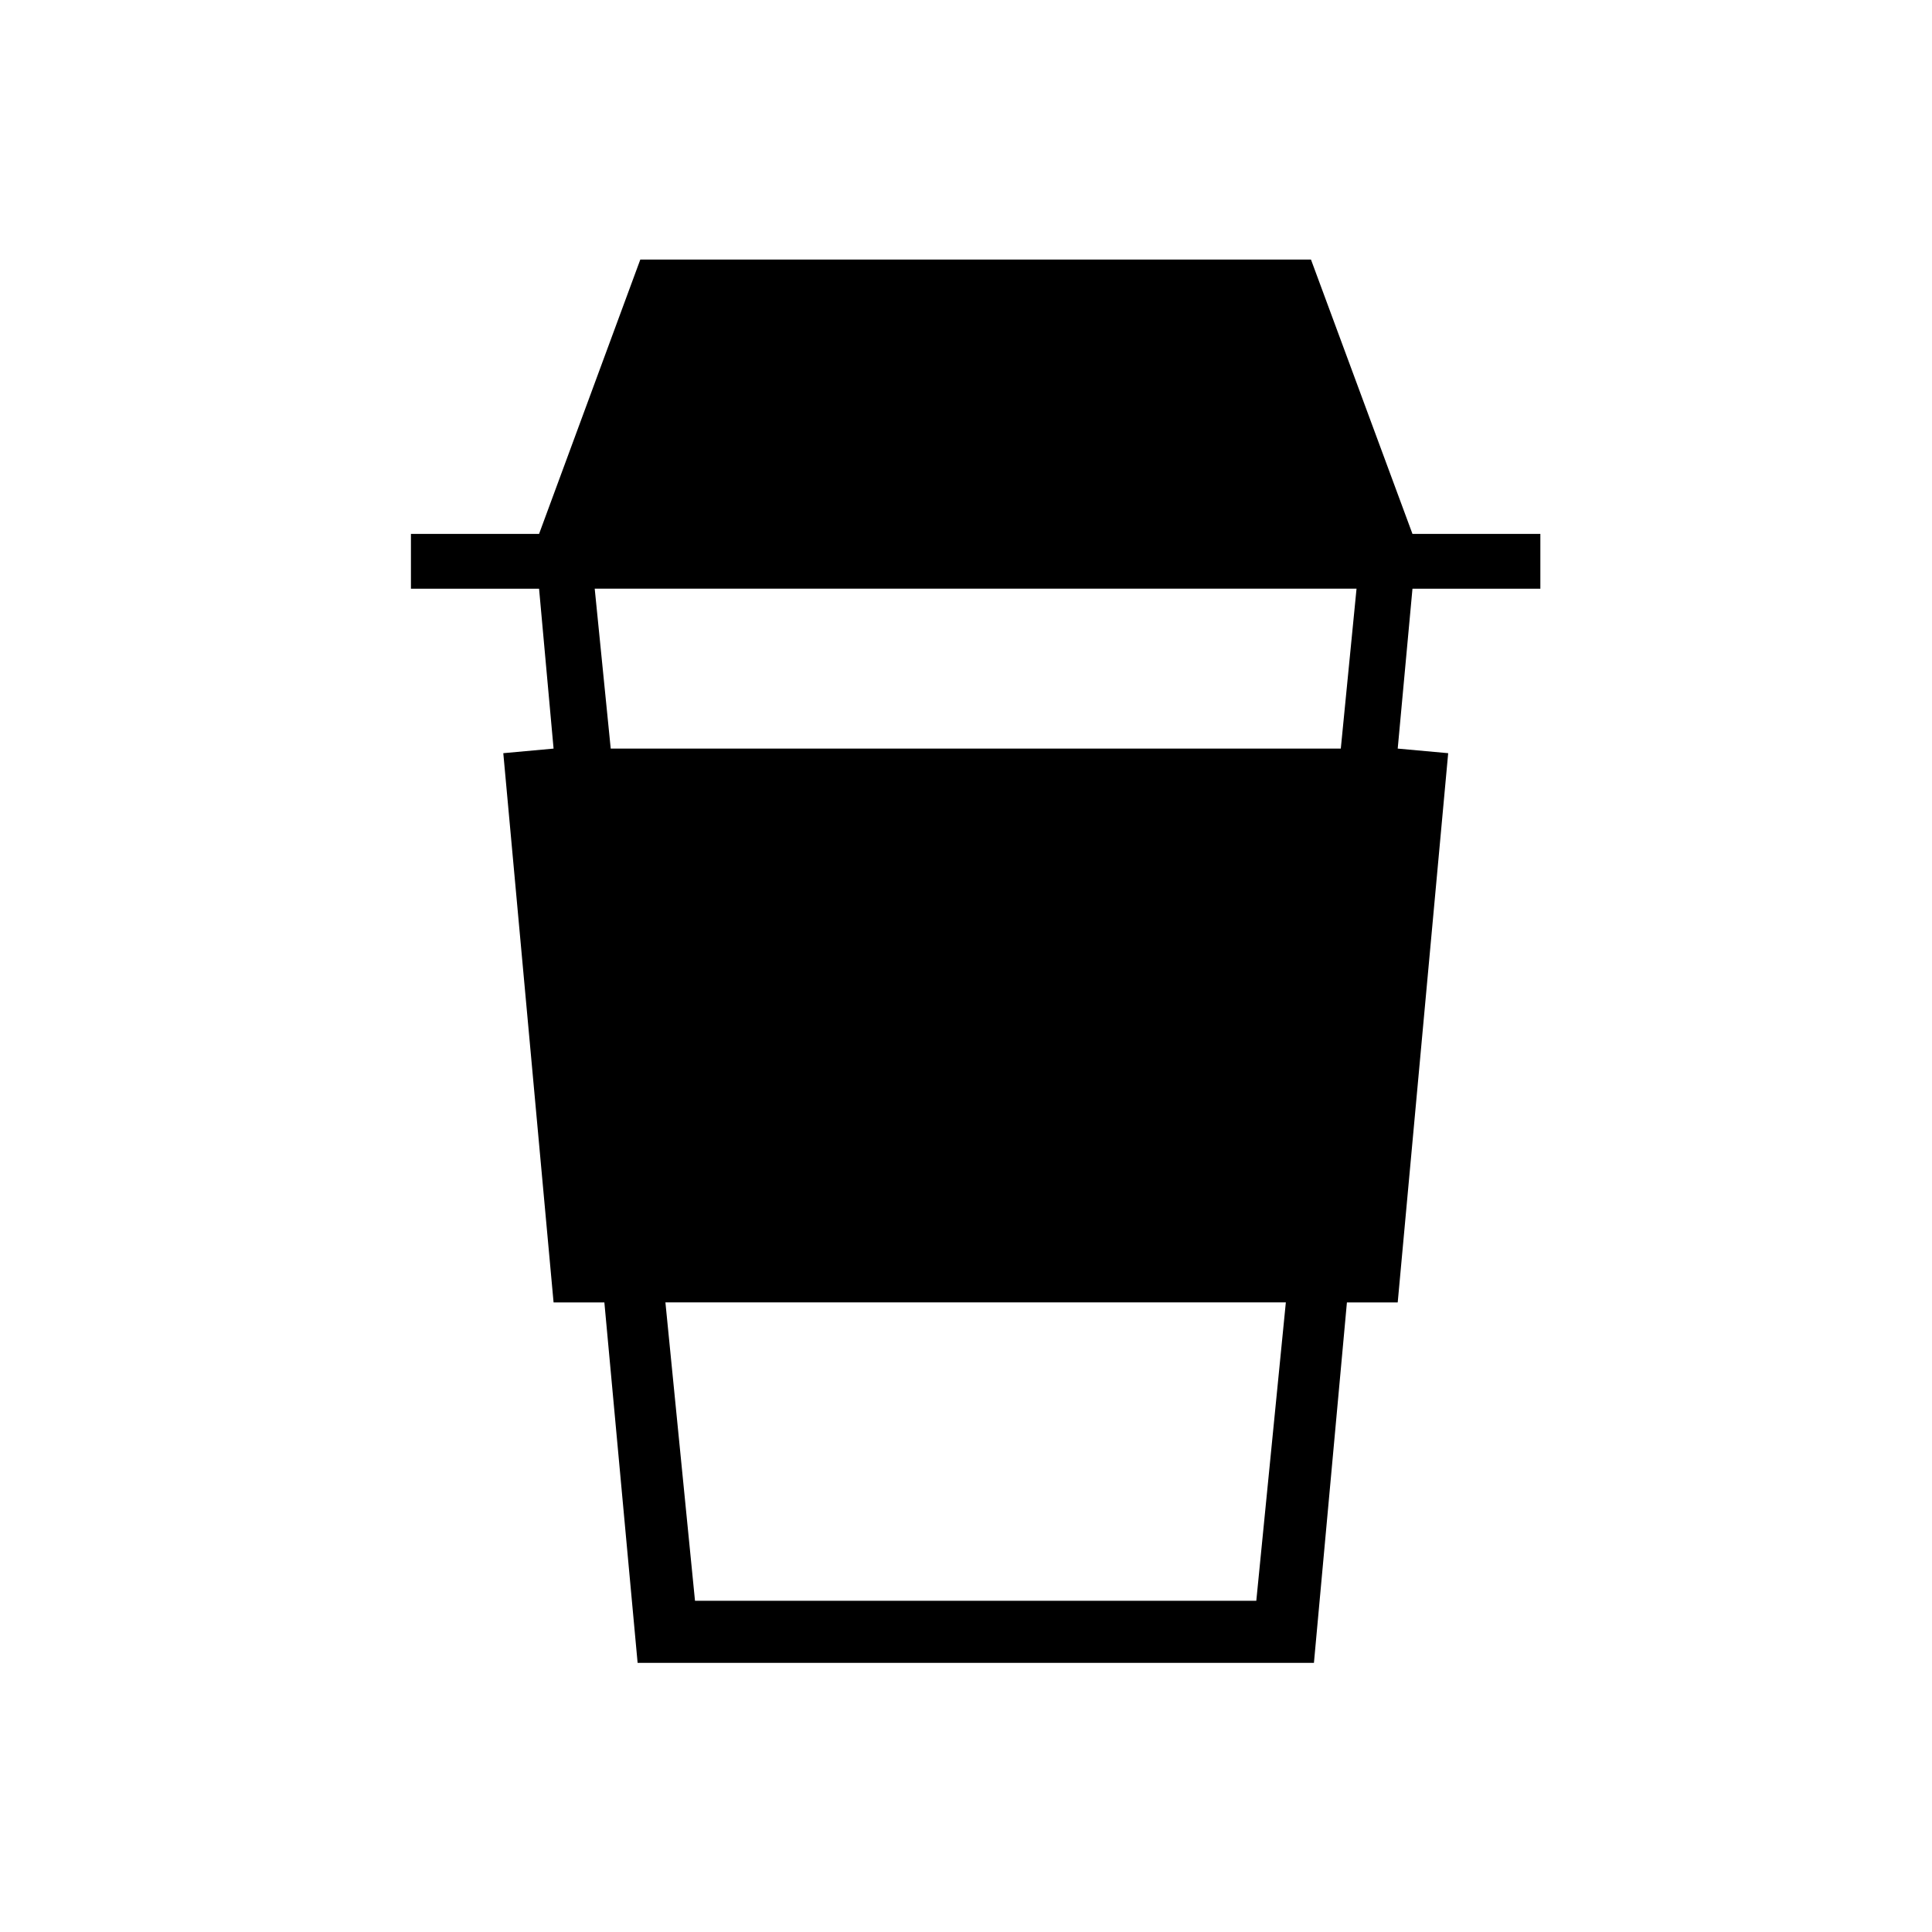
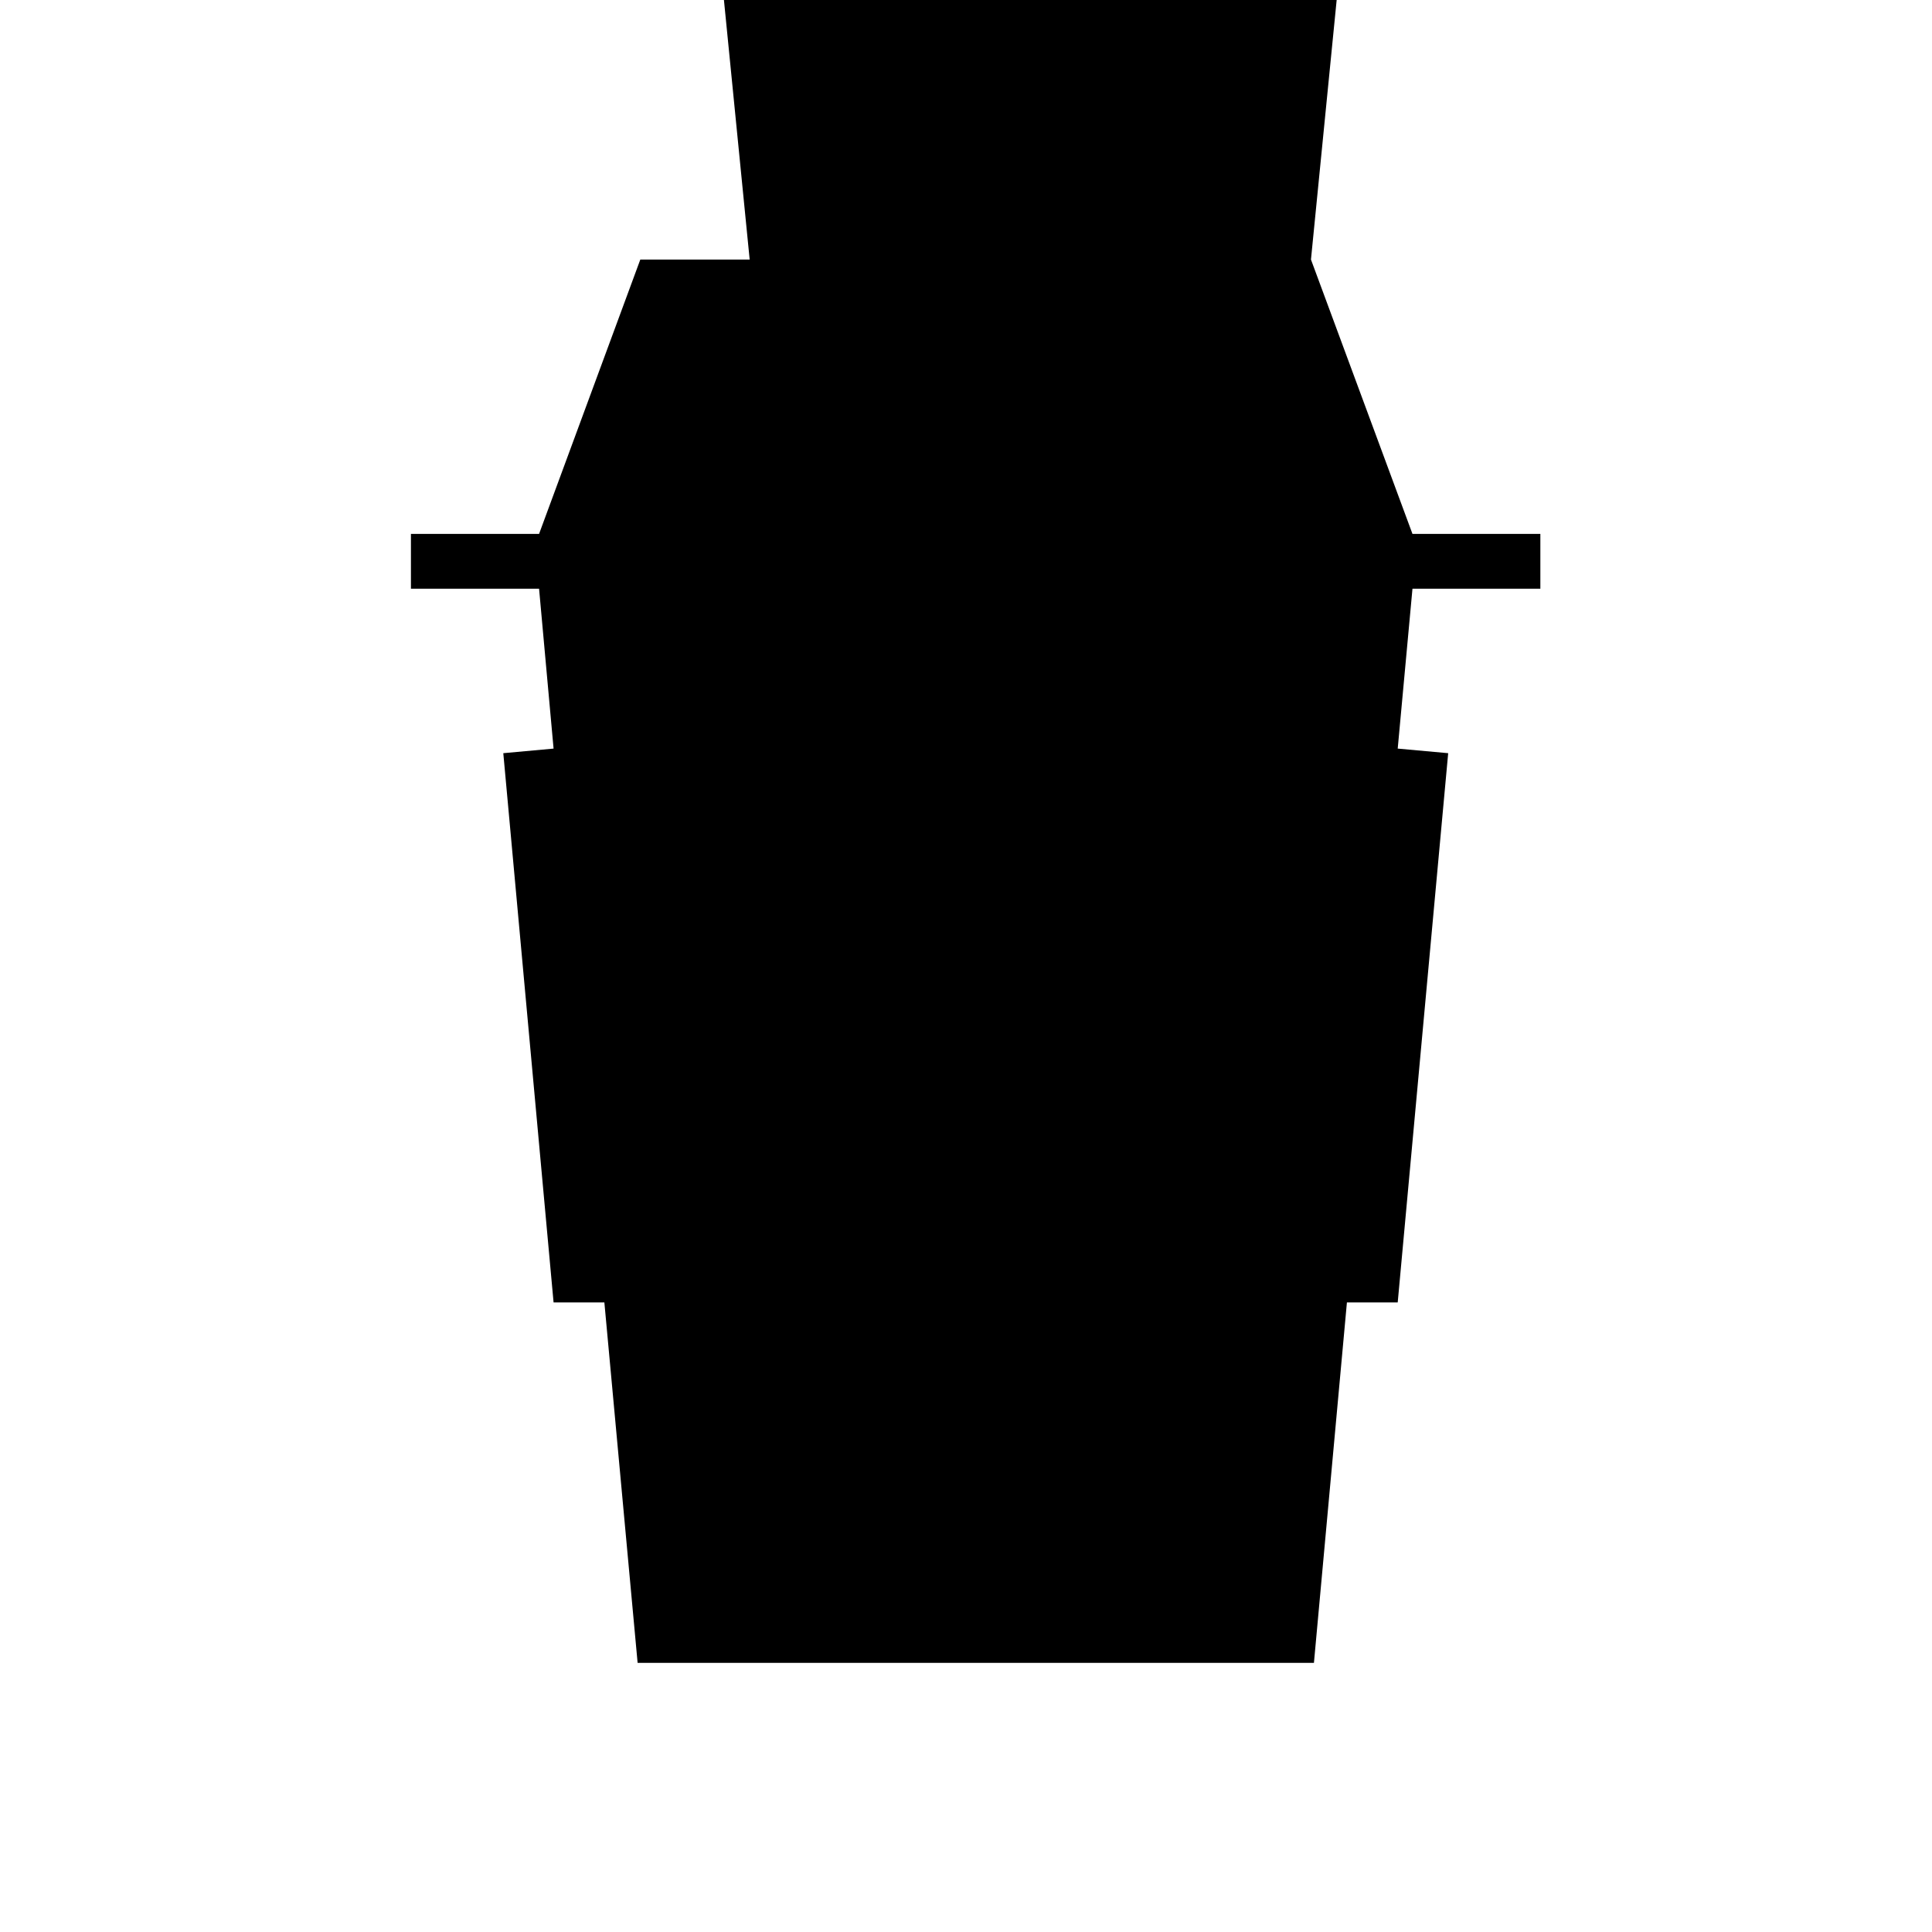
<svg xmlns="http://www.w3.org/2000/svg" fill="#000000" width="800px" height="800px" version="1.1" viewBox="144 144 512 512">
-   <path d="m491.42 212.78h-177.73l-26.832 72.711h-33.957v14.523h33.957l3.844 42.371-13.324 1.215 13.324 145.55h13.461l8.812 95.527h179.23l8.742-95.527h13.461l13.375-145.55-13.375-1.215 3.91-42.371h33.891v-14.523h-33.891zm-14.488 355.44h-148.75l-7.84-79.074h164.42zm22.395-225.84h-193.48l-4.242-42.371h201.89z" />
+   <path d="m491.42 212.78h-177.73l-26.832 72.711h-33.957v14.523h33.957l3.844 42.371-13.324 1.215 13.324 145.55h13.461l8.812 95.527h179.23l8.742-95.527h13.461l13.375-145.55-13.375-1.215 3.91-42.371h33.891v-14.523h-33.891zh-148.75l-7.84-79.074h164.42zm22.395-225.84h-193.48l-4.242-42.371h201.89z" />
</svg>